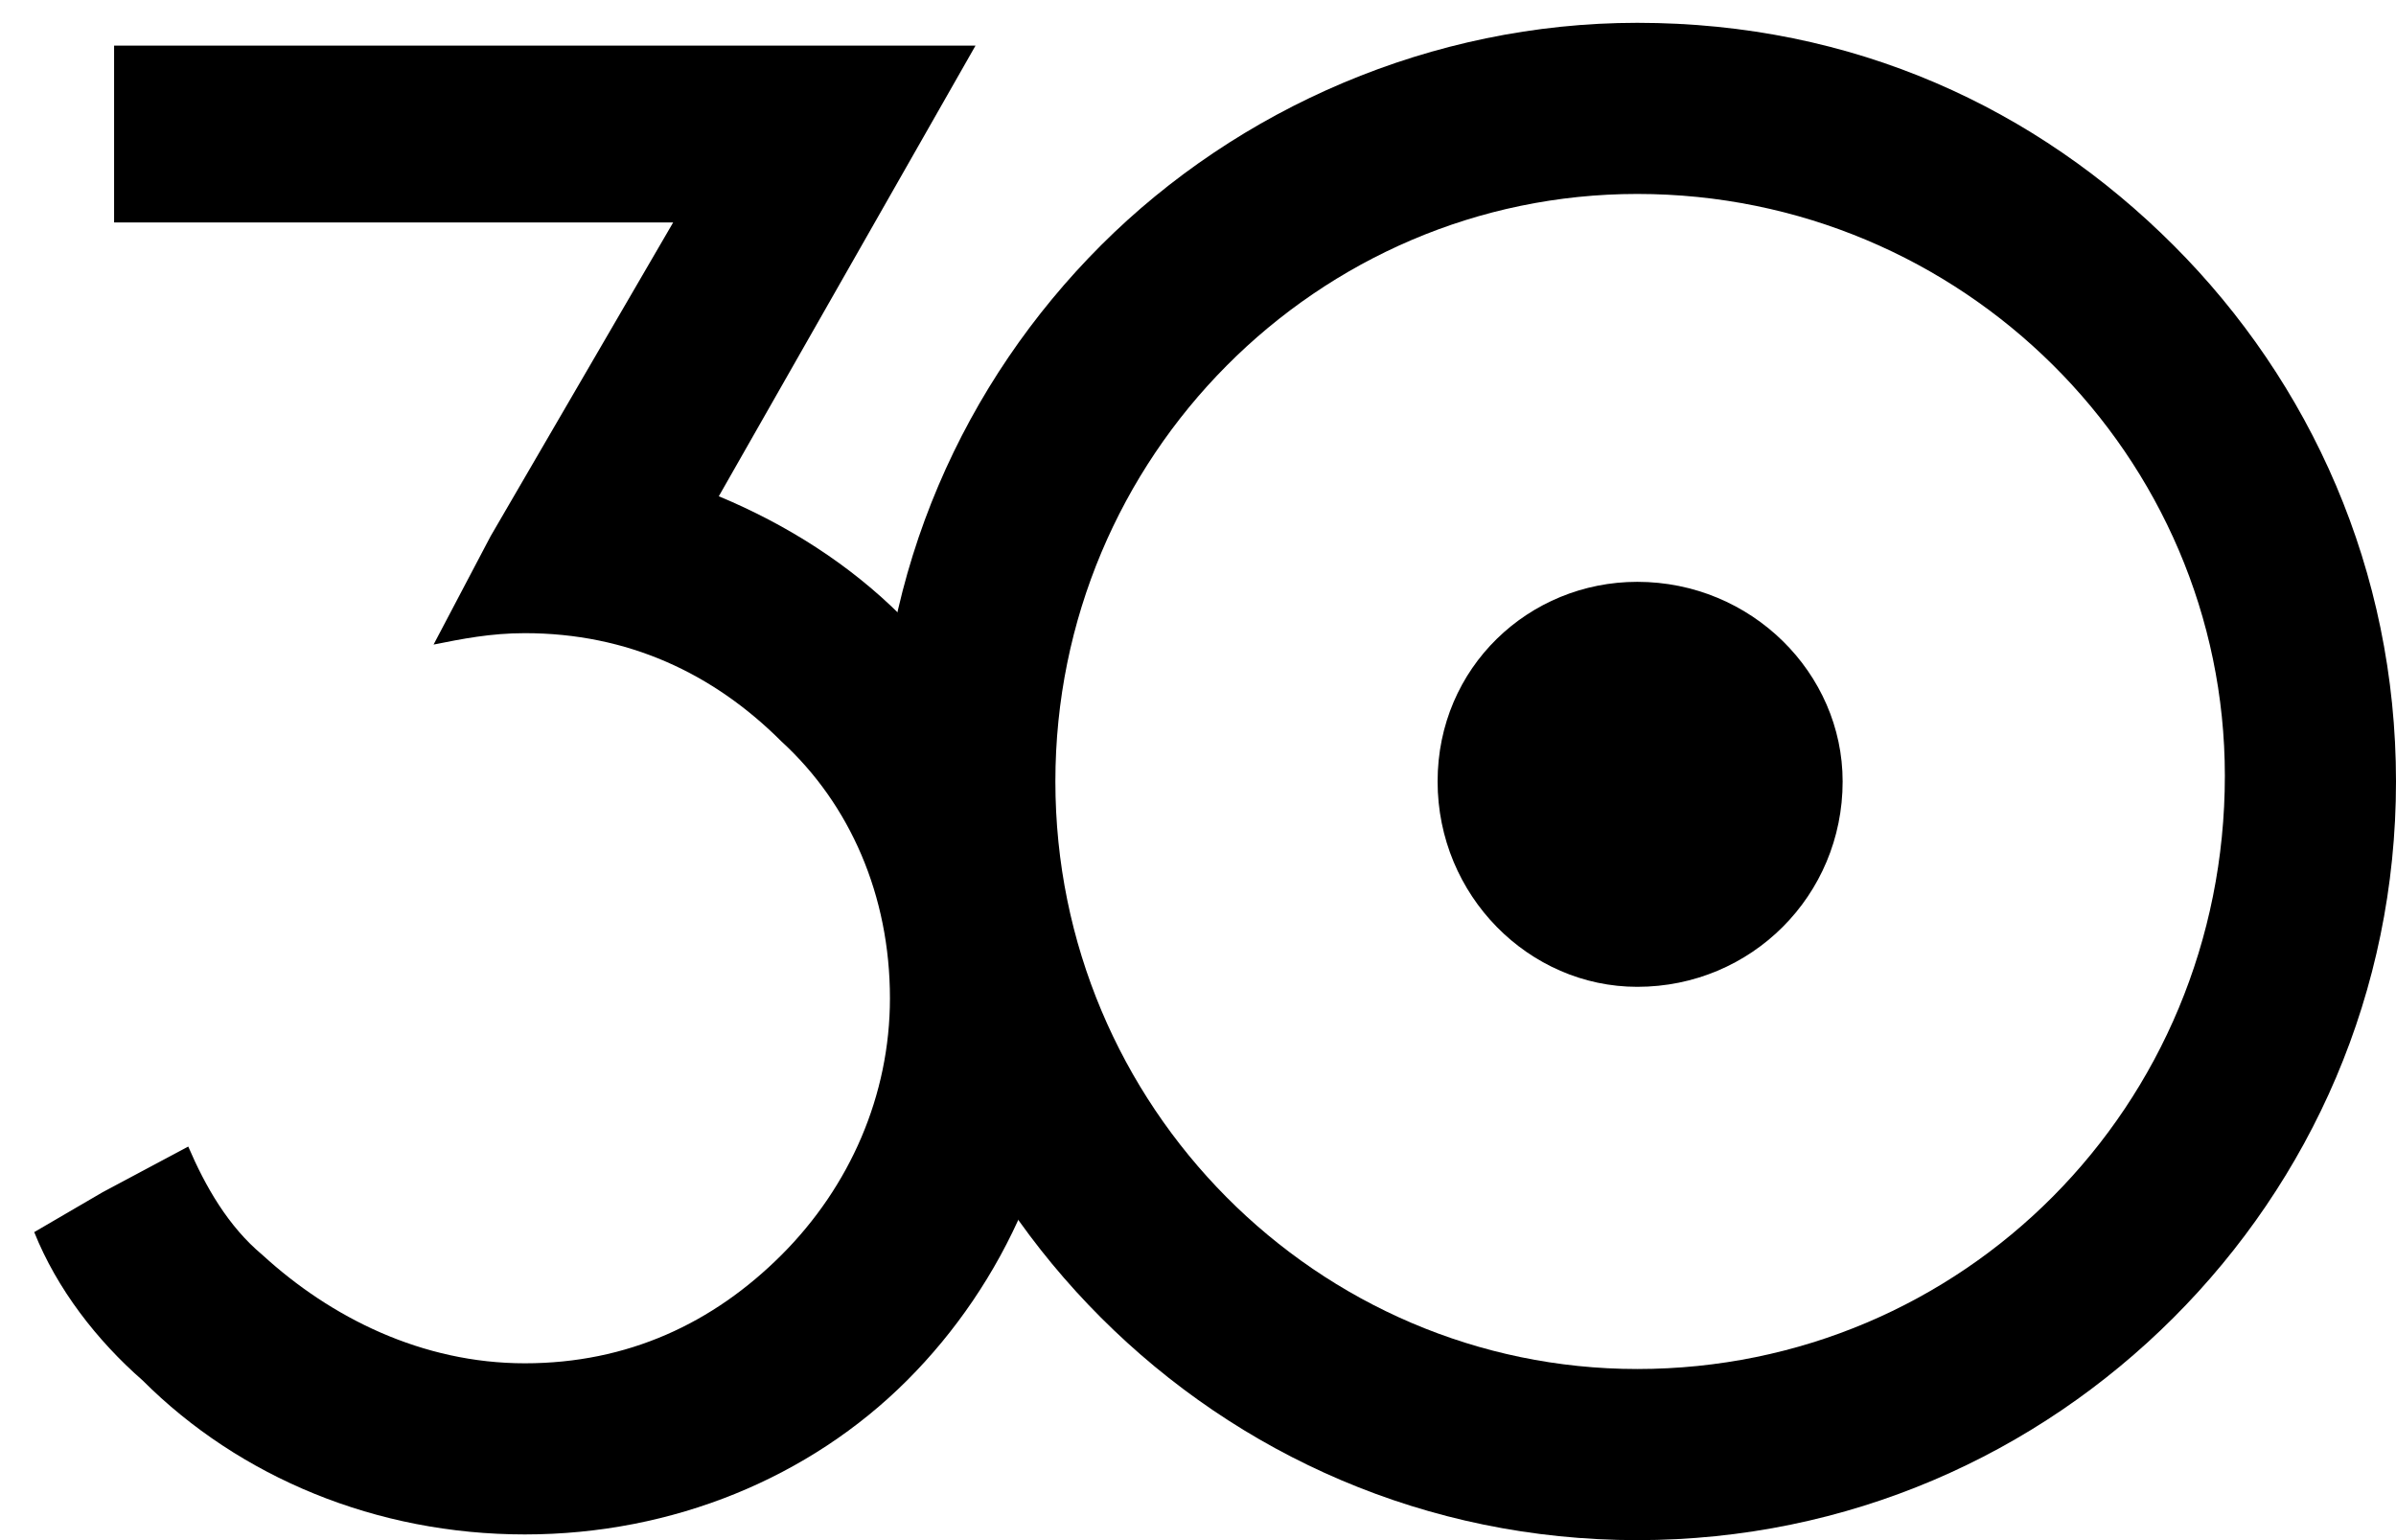
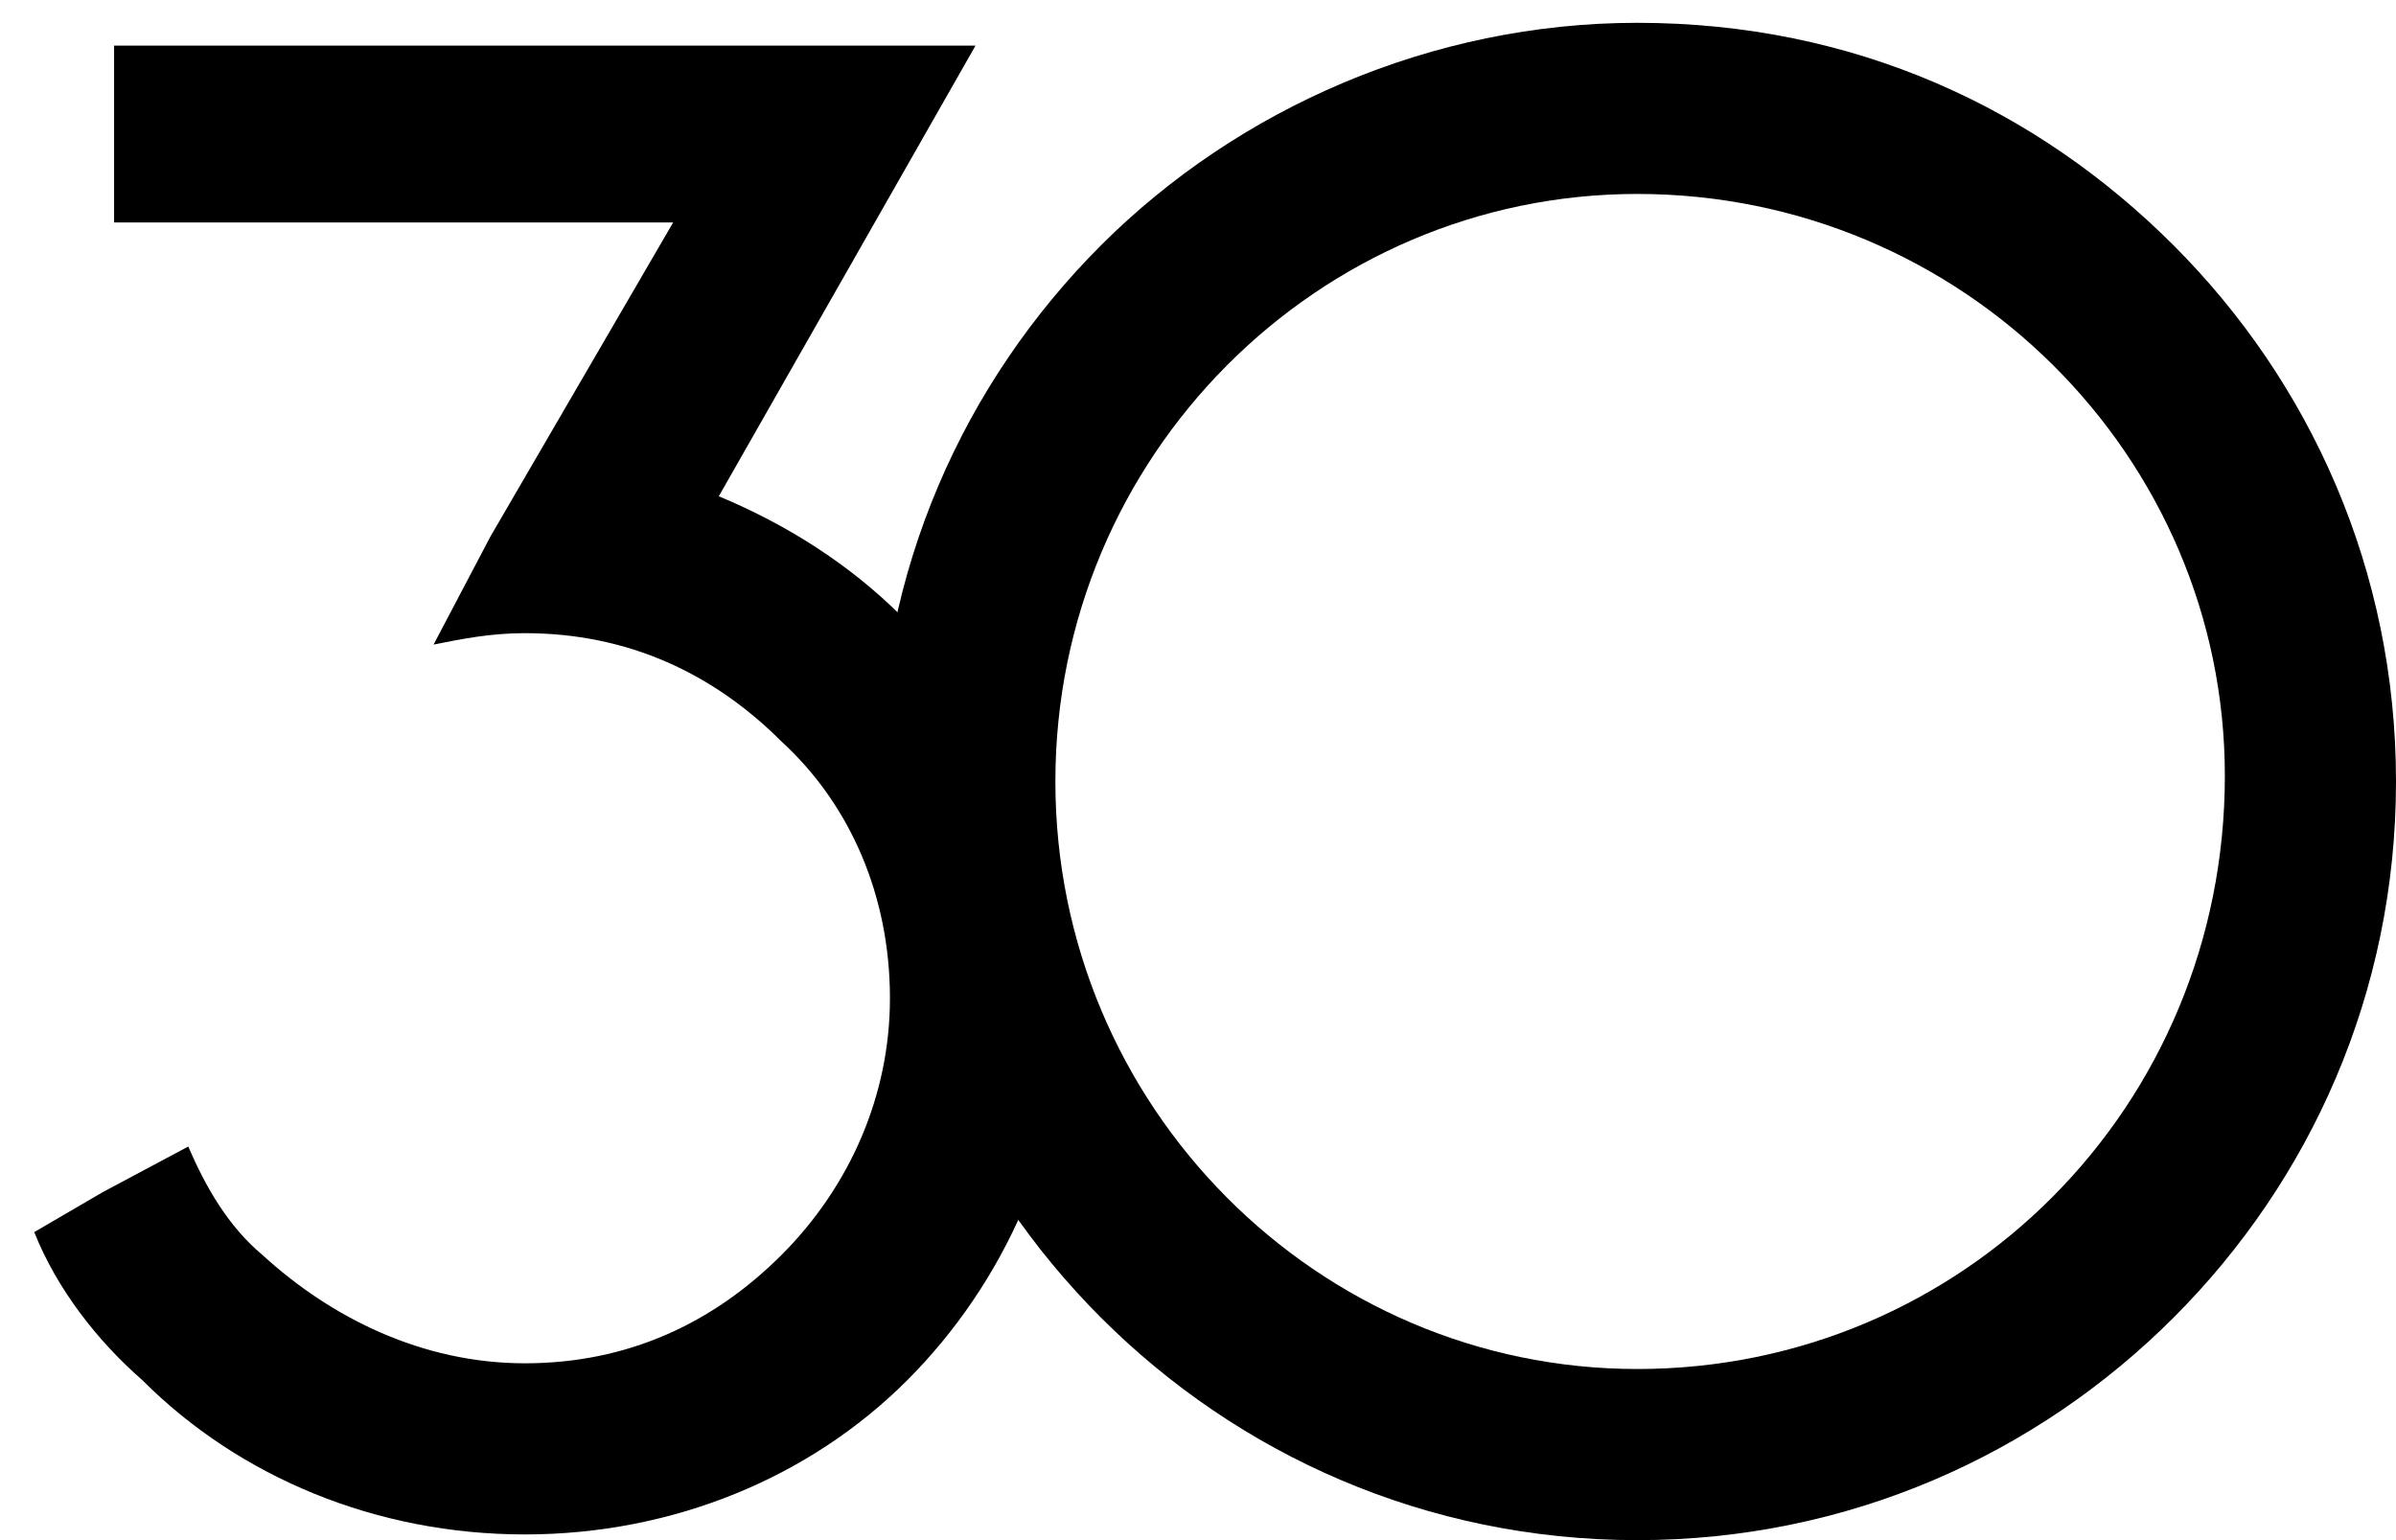
<svg xmlns="http://www.w3.org/2000/svg" id="Layer_1" x="0px" y="0px" viewBox="0 0 42 27" style="enable-background:new 0 0 42 27;" xml:space="preserve">
  <style type="text/css"> .st0{fill-rule:evenodd;clip-rule:evenodd;} </style>
  <g>
-     <path class="st0" d="M28.7,10.2c2,0,3.6,1.6,3.6,3.5c0,2-1.6,3.6-3.6,3.6c-1.9,0-3.5-1.6-3.5-3.6C25.2,11.7,26.8,10.2,28.7,10.2 L28.7,10.2z" />
    <path class="st0" d="M38.1,4.3c-2.4-2.4-5.6-3.9-9.4-3.9c-3.6,0-7,1.5-9.4,3.9c-2.4,2.4-3.9,5.7-3.9,9.4c0,3.7,1.5,7,3.9,9.4 c2.4,2.4,5.7,3.9,9.4,3.9c3.7,0,7-1.5,9.4-3.9c2.4-2.4,3.9-5.7,3.9-9.4C42,10,40.5,6.7,38.1,4.3L38.1,4.3z M28.7,3.4 C34.4,3.4,39,8,39,13.6C39,19.4,34.4,24,28.7,24c-5.6,0-10.2-4.6-10.2-10.3C18.5,8,23.1,3.4,28.7,3.4L28.7,3.4z" />
    <path class="st0" d="M15.8,10.8c-0.9-0.9-2-1.6-3.2-2.1l4.5-7.9H2v2.7v0.4h9.8L8.6,9.4l0,0l-1,1.9c0.5-0.1,1-0.2,1.6-0.2 c1.8,0,3.3,0.7,4.5,1.9c1.2,1.1,1.9,2.7,1.9,4.5c0,1.7-0.7,3.3-1.9,4.5c-1.2,1.2-2.7,1.9-4.5,1.9S5.8,23.1,4.6,22 c-0.6-0.5-1-1.2-1.3-1.9l-1.5,0.8l0,0l-1.2,0.7c0.4,1,1.1,1.9,1.9,2.6c1.7,1.7,4.1,2.7,6.7,2.7s5-1,6.7-2.7 c1.7-1.7,2.8-4.1,2.8-6.7C18.6,14.8,17.5,12.5,15.8,10.8L15.8,10.8z" />
  </g>
  <g> </g>
  <g> </g>
  <g> </g>
  <g> </g>
  <g> </g>
  <g> </g>
  <g> </g>
  <g> </g>
  <g> </g>
  <g> </g>
  <g> </g>
  <g> </g>
  <g> </g>
  <g> </g>
  <g> </g>
</svg>